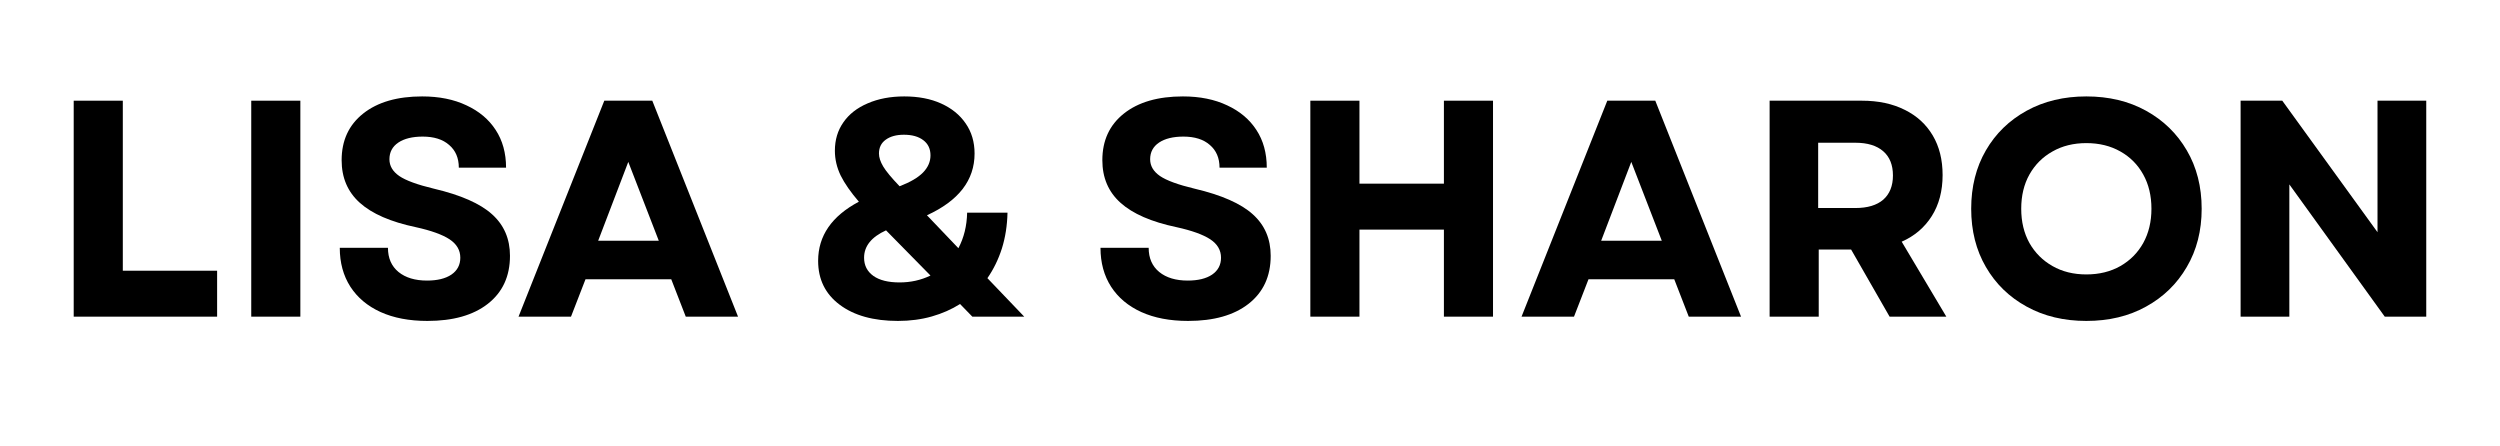
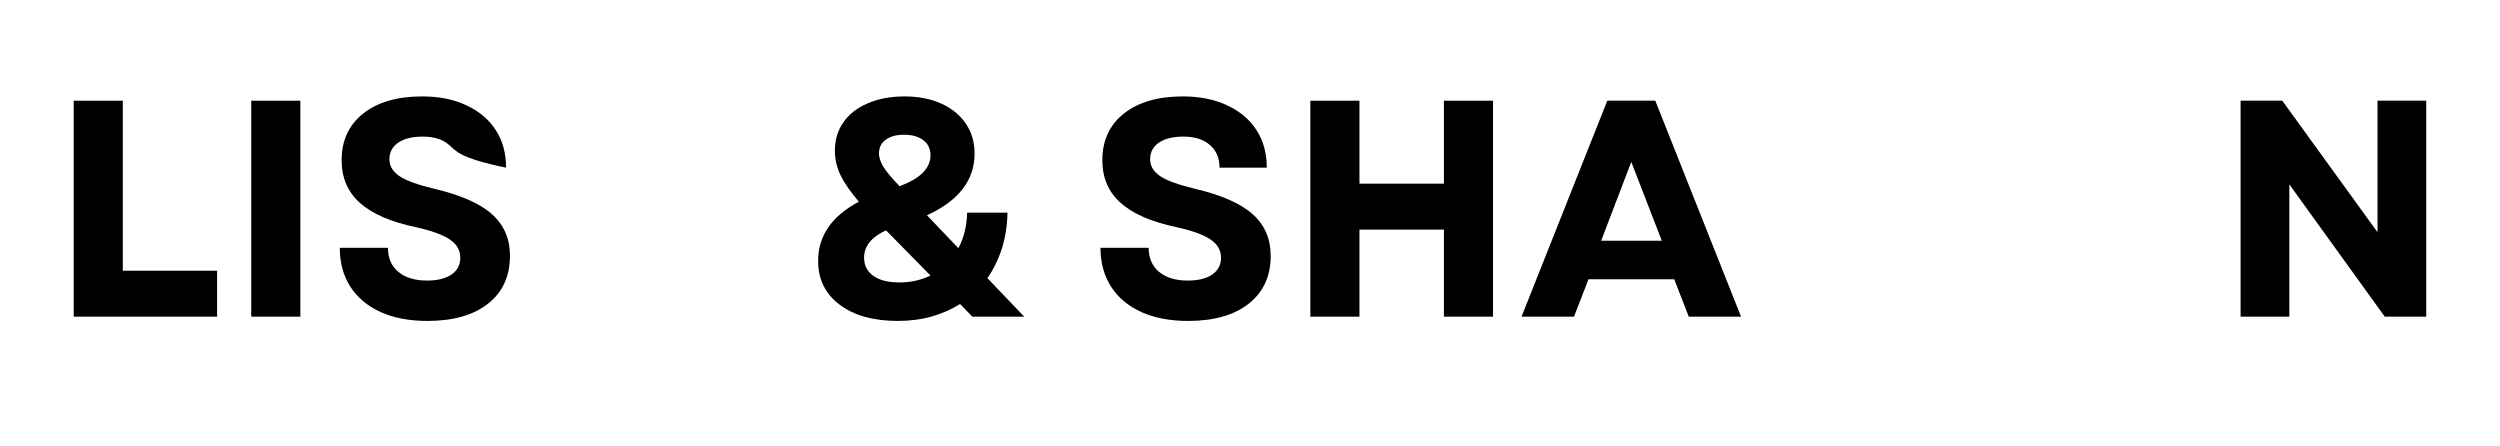
<svg xmlns="http://www.w3.org/2000/svg" version="1.0" preserveAspectRatio="xMidYMid meet" height="50" viewBox="0 0 210 37.5" zoomAndPan="magnify" width="280">
  <defs>
    <g />
    <clipPath id="09a75e277b">
      <rect height="37" y="0" width="204" x="0" />
    </clipPath>
  </defs>
  <g transform="matrix(1, 0, 0, 1, 3, -0)">
    <g clip-path="url(#09a75e277b)">
      <g fill-opacity="1" fill="#000000">
        <g transform="translate(1.019, 26.599)">
          <g>
            <path d="M 2.172 0 L 2.172 -18.141 L 6.297 -18.141 L 6.297 -3.859 L 14.219 -3.859 L 14.219 0 Z M 2.172 0" />
          </g>
        </g>
      </g>
      <g fill-opacity="1" fill="#000000">
        <g transform="translate(15.933, 26.599)">
          <g>
            <path d="M 2.172 0 L 2.172 -18.141 L 6.297 -18.141 L 6.297 0 Z M 2.172 0" />
          </g>
        </g>
      </g>
      <g fill-opacity="1" fill="#000000">
        <g transform="translate(24.4, 26.599)">
          <g>
-             <path d="M 8.5 0.359 C 6.977 0.359 5.664 0.109 4.562 -0.391 C 3.469 -0.891 2.625 -1.598 2.031 -2.516 C 1.438 -3.441 1.141 -4.531 1.141 -5.781 L 5.188 -5.781 C 5.188 -4.914 5.484 -4.238 6.078 -3.75 C 6.672 -3.27 7.469 -3.031 8.469 -3.031 C 9.332 -3.031 10.016 -3.195 10.516 -3.531 C 11.016 -3.875 11.266 -4.348 11.266 -4.953 C 11.266 -5.586 10.961 -6.102 10.359 -6.5 C 9.754 -6.895 8.812 -7.234 7.531 -7.516 C 5.414 -7.961 3.848 -8.645 2.828 -9.562 C 1.805 -10.477 1.297 -11.672 1.297 -13.141 C 1.297 -14.797 1.898 -16.102 3.109 -17.062 C 4.316 -18.02 5.969 -18.5 8.062 -18.5 C 9.488 -18.5 10.727 -18.25 11.781 -17.75 C 12.844 -17.258 13.66 -16.57 14.234 -15.688 C 14.816 -14.801 15.109 -13.742 15.109 -12.516 L 11.141 -12.516 C 11.141 -13.328 10.867 -13.961 10.328 -14.422 C 9.797 -14.891 9.055 -15.125 8.109 -15.125 C 7.242 -15.125 6.562 -14.957 6.062 -14.625 C 5.562 -14.289 5.312 -13.82 5.312 -13.219 C 5.312 -12.664 5.586 -12.195 6.141 -11.812 C 6.691 -11.438 7.66 -11.082 9.047 -10.75 C 11.305 -10.219 12.938 -9.5 13.938 -8.594 C 14.938 -7.695 15.438 -6.535 15.438 -5.109 C 15.438 -3.391 14.816 -2.047 13.578 -1.078 C 12.348 -0.117 10.656 0.359 8.5 0.359 Z M 8.5 0.359" />
+             <path d="M 8.5 0.359 C 6.977 0.359 5.664 0.109 4.562 -0.391 C 3.469 -0.891 2.625 -1.598 2.031 -2.516 C 1.438 -3.441 1.141 -4.531 1.141 -5.781 L 5.188 -5.781 C 5.188 -4.914 5.484 -4.238 6.078 -3.75 C 6.672 -3.27 7.469 -3.031 8.469 -3.031 C 9.332 -3.031 10.016 -3.195 10.516 -3.531 C 11.016 -3.875 11.266 -4.348 11.266 -4.953 C 11.266 -5.586 10.961 -6.102 10.359 -6.5 C 9.754 -6.895 8.812 -7.234 7.531 -7.516 C 5.414 -7.961 3.848 -8.645 2.828 -9.562 C 1.805 -10.477 1.297 -11.672 1.297 -13.141 C 1.297 -14.797 1.898 -16.102 3.109 -17.062 C 4.316 -18.02 5.969 -18.5 8.062 -18.5 C 9.488 -18.5 10.727 -18.25 11.781 -17.75 C 12.844 -17.258 13.66 -16.57 14.234 -15.688 C 14.816 -14.801 15.109 -13.742 15.109 -12.516 C 11.141 -13.328 10.867 -13.961 10.328 -14.422 C 9.797 -14.891 9.055 -15.125 8.109 -15.125 C 7.242 -15.125 6.562 -14.957 6.062 -14.625 C 5.562 -14.289 5.312 -13.82 5.312 -13.219 C 5.312 -12.664 5.586 -12.195 6.141 -11.812 C 6.691 -11.438 7.66 -11.082 9.047 -10.75 C 11.305 -10.219 12.938 -9.5 13.938 -8.594 C 14.938 -7.695 15.438 -6.535 15.438 -5.109 C 15.438 -3.391 14.816 -2.047 13.578 -1.078 C 12.348 -0.117 10.656 0.359 8.5 0.359 Z M 8.5 0.359" />
          </g>
        </g>
      </g>
      <g fill-opacity="1" fill="#000000">
        <g transform="translate(40.323, 26.599)">
          <g>
-             <path d="M 0.234 0 L 7.438 -18.141 L 11.469 -18.141 L 18.672 0 L 14.281 0 L 13.062 -3.141 L 5.859 -3.141 L 4.641 0 Z M 6.922 -6.375 L 12.016 -6.375 L 9.453 -13 Z M 6.922 -6.375" />
-           </g>
+             </g>
        </g>
      </g>
      <g fill-opacity="1" fill="#000000">
        <g transform="translate(58.654, 26.599)">
          <g />
        </g>
      </g>
      <g fill-opacity="1" fill="#000000">
        <g transform="translate(64.739, 26.599)">
          <g>
            <path d="M 7.688 0.359 C 5.633 0.359 4.004 -0.094 2.797 -1 C 1.586 -1.906 0.984 -3.133 0.984 -4.688 C 0.984 -6.789 2.125 -8.445 4.406 -9.656 C 3.719 -10.457 3.207 -11.191 2.875 -11.859 C 2.551 -12.535 2.391 -13.227 2.391 -13.938 C 2.391 -14.852 2.629 -15.648 3.109 -16.328 C 3.586 -17.016 4.27 -17.547 5.156 -17.922 C 6.039 -18.305 7.062 -18.5 8.219 -18.5 C 9.406 -18.5 10.438 -18.301 11.312 -17.906 C 12.195 -17.508 12.883 -16.953 13.375 -16.234 C 13.875 -15.516 14.125 -14.672 14.125 -13.703 C 14.125 -11.461 12.789 -9.734 10.125 -8.516 L 12.766 -5.75 C 13.234 -6.633 13.477 -7.629 13.5 -8.734 L 16.891 -8.734 C 16.867 -7.66 16.711 -6.66 16.422 -5.734 C 16.129 -4.816 15.723 -3.984 15.203 -3.234 L 18.297 0 L 13.938 0 L 12.906 -1.062 C 12.195 -0.613 11.406 -0.266 10.531 -0.016 C 9.656 0.234 8.707 0.359 7.688 0.359 Z M 4.844 -4.953 C 4.844 -4.305 5.102 -3.797 5.625 -3.422 C 6.145 -3.055 6.879 -2.875 7.828 -2.875 C 8.754 -2.875 9.617 -3.066 10.422 -3.453 L 6.688 -7.25 C 5.457 -6.688 4.844 -5.922 4.844 -4.953 Z M 6.094 -13.703 C 6.094 -13.379 6.211 -13.016 6.453 -12.609 C 6.691 -12.211 7.148 -11.66 7.828 -10.953 C 8.723 -11.297 9.379 -11.68 9.797 -12.109 C 10.211 -12.535 10.422 -13.016 10.422 -13.547 C 10.422 -14.098 10.219 -14.523 9.812 -14.828 C 9.414 -15.129 8.875 -15.281 8.188 -15.281 C 7.551 -15.281 7.039 -15.141 6.656 -14.859 C 6.281 -14.586 6.094 -14.203 6.094 -13.703 Z M 6.094 -13.703" />
          </g>
        </g>
      </g>
      <g fill-opacity="1" fill="#000000">
        <g transform="translate(82.63, 26.599)">
          <g />
        </g>
      </g>
      <g fill-opacity="1" fill="#000000">
        <g transform="translate(88.3, 26.599)">
          <g>
            <path d="M 8.5 0.359 C 6.977 0.359 5.664 0.109 4.562 -0.391 C 3.469 -0.891 2.625 -1.598 2.031 -2.516 C 1.438 -3.441 1.141 -4.531 1.141 -5.781 L 5.188 -5.781 C 5.188 -4.914 5.484 -4.238 6.078 -3.75 C 6.672 -3.27 7.469 -3.031 8.469 -3.031 C 9.332 -3.031 10.016 -3.195 10.516 -3.531 C 11.016 -3.875 11.266 -4.348 11.266 -4.953 C 11.266 -5.586 10.961 -6.102 10.359 -6.5 C 9.754 -6.895 8.812 -7.234 7.531 -7.516 C 5.414 -7.961 3.848 -8.645 2.828 -9.562 C 1.805 -10.477 1.297 -11.672 1.297 -13.141 C 1.297 -14.797 1.898 -16.102 3.109 -17.062 C 4.316 -18.02 5.969 -18.5 8.062 -18.5 C 9.488 -18.5 10.727 -18.25 11.781 -17.75 C 12.844 -17.258 13.66 -16.57 14.234 -15.688 C 14.816 -14.801 15.109 -13.742 15.109 -12.516 L 11.141 -12.516 C 11.141 -13.328 10.867 -13.961 10.328 -14.422 C 9.797 -14.891 9.055 -15.125 8.109 -15.125 C 7.242 -15.125 6.562 -14.957 6.062 -14.625 C 5.562 -14.289 5.312 -13.82 5.312 -13.219 C 5.312 -12.664 5.586 -12.195 6.141 -11.812 C 6.691 -11.438 7.66 -11.082 9.047 -10.75 C 11.305 -10.219 12.938 -9.5 13.938 -8.594 C 14.938 -7.695 15.438 -6.535 15.438 -5.109 C 15.438 -3.391 14.816 -2.047 13.578 -1.078 C 12.348 -0.117 10.656 0.359 8.5 0.359 Z M 8.5 0.359" />
          </g>
        </g>
      </g>
      <g fill-opacity="1" fill="#000000">
        <g transform="translate(104.897, 26.599)">
          <g>
            <path d="M 13.391 0 L 13.391 -7.312 L 6.297 -7.312 L 6.297 0 L 2.172 0 L 2.172 -18.141 L 6.297 -18.141 L 6.297 -11.172 L 13.391 -11.172 L 13.391 -18.141 L 17.516 -18.141 L 17.516 0 Z M 13.391 0" />
          </g>
        </g>
      </g>
      <g fill-opacity="1" fill="#000000">
        <g transform="translate(124.575, 26.599)">
          <g>
            <path d="M 0.234 0 L 7.438 -18.141 L 11.469 -18.141 L 18.672 0 L 14.281 0 L 13.062 -3.141 L 5.859 -3.141 L 4.641 0 Z M 6.922 -6.375 L 12.016 -6.375 L 9.453 -13 Z M 6.922 -6.375" />
          </g>
        </g>
      </g>
      <g fill-opacity="1" fill="#000000">
        <g transform="translate(143.476, 26.599)">
          <g>
-             <path d="M 2.172 0 L 2.172 -18.141 L 9.922 -18.141 C 11.305 -18.141 12.504 -17.883 13.516 -17.375 C 14.535 -16.875 15.32 -16.156 15.875 -15.219 C 16.426 -14.289 16.703 -13.18 16.703 -11.891 C 16.703 -10.555 16.398 -9.41 15.797 -8.453 C 15.191 -7.492 14.348 -6.773 13.266 -6.297 L 17.016 0 L 12.25 0 L 9.016 -5.641 L 6.297 -5.641 L 6.297 0 Z M 6.25 -9.125 L 9.375 -9.125 C 10.395 -9.125 11.176 -9.359 11.719 -9.828 C 12.258 -10.305 12.531 -10.984 12.531 -11.859 C 12.531 -12.742 12.258 -13.422 11.719 -13.891 C 11.176 -14.367 10.395 -14.609 9.375 -14.609 L 6.25 -14.609 Z M 6.25 -9.125" />
-           </g>
+             </g>
        </g>
      </g>
      <g fill-opacity="1" fill="#000000">
        <g transform="translate(161.471, 26.599)">
          <g>
-             <path d="M 10.781 0.359 C 8.895 0.359 7.223 -0.039 5.766 -0.844 C 4.305 -1.645 3.164 -2.754 2.344 -4.172 C 1.52 -5.586 1.109 -7.219 1.109 -9.062 C 1.109 -10.914 1.52 -12.551 2.344 -13.969 C 3.164 -15.383 4.305 -16.492 5.766 -17.297 C 7.223 -18.098 8.895 -18.5 10.781 -18.5 C 12.676 -18.5 14.348 -18.098 15.797 -17.297 C 17.254 -16.492 18.395 -15.383 19.219 -13.969 C 20.051 -12.551 20.469 -10.914 20.469 -9.062 C 20.469 -7.219 20.051 -5.586 19.219 -4.172 C 18.395 -2.754 17.254 -1.645 15.797 -0.844 C 14.348 -0.039 12.676 0.359 10.781 0.359 Z M 5.312 -9.062 C 5.312 -7.977 5.539 -7.02 6 -6.188 C 6.469 -5.363 7.113 -4.719 7.938 -4.25 C 8.758 -3.781 9.707 -3.547 10.781 -3.547 C 11.863 -3.547 12.816 -3.781 13.641 -4.25 C 14.461 -4.719 15.102 -5.363 15.562 -6.188 C 16.02 -7.02 16.25 -7.977 16.25 -9.062 C 16.25 -10.156 16.02 -11.113 15.562 -11.938 C 15.102 -12.77 14.461 -13.414 13.641 -13.875 C 12.816 -14.344 11.863 -14.578 10.781 -14.578 C 9.707 -14.578 8.758 -14.344 7.938 -13.875 C 7.113 -13.414 6.469 -12.77 6 -11.938 C 5.539 -11.113 5.312 -10.156 5.312 -9.062 Z M 5.312 -9.062" />
-           </g>
+             </g>
        </g>
      </g>
      <g fill-opacity="1" fill="#000000">
        <g transform="translate(183.039, 26.599)">
          <g>
            <path d="M 2.172 0 L 2.172 -18.141 L 5.672 -18.141 L 13.672 -7.094 L 13.672 -18.141 L 17.766 -18.141 L 17.766 0 L 14.281 0 L 6.266 -11.109 L 6.266 0 Z M 2.172 0" />
          </g>
        </g>
      </g>
    </g>
  </g>
</svg>